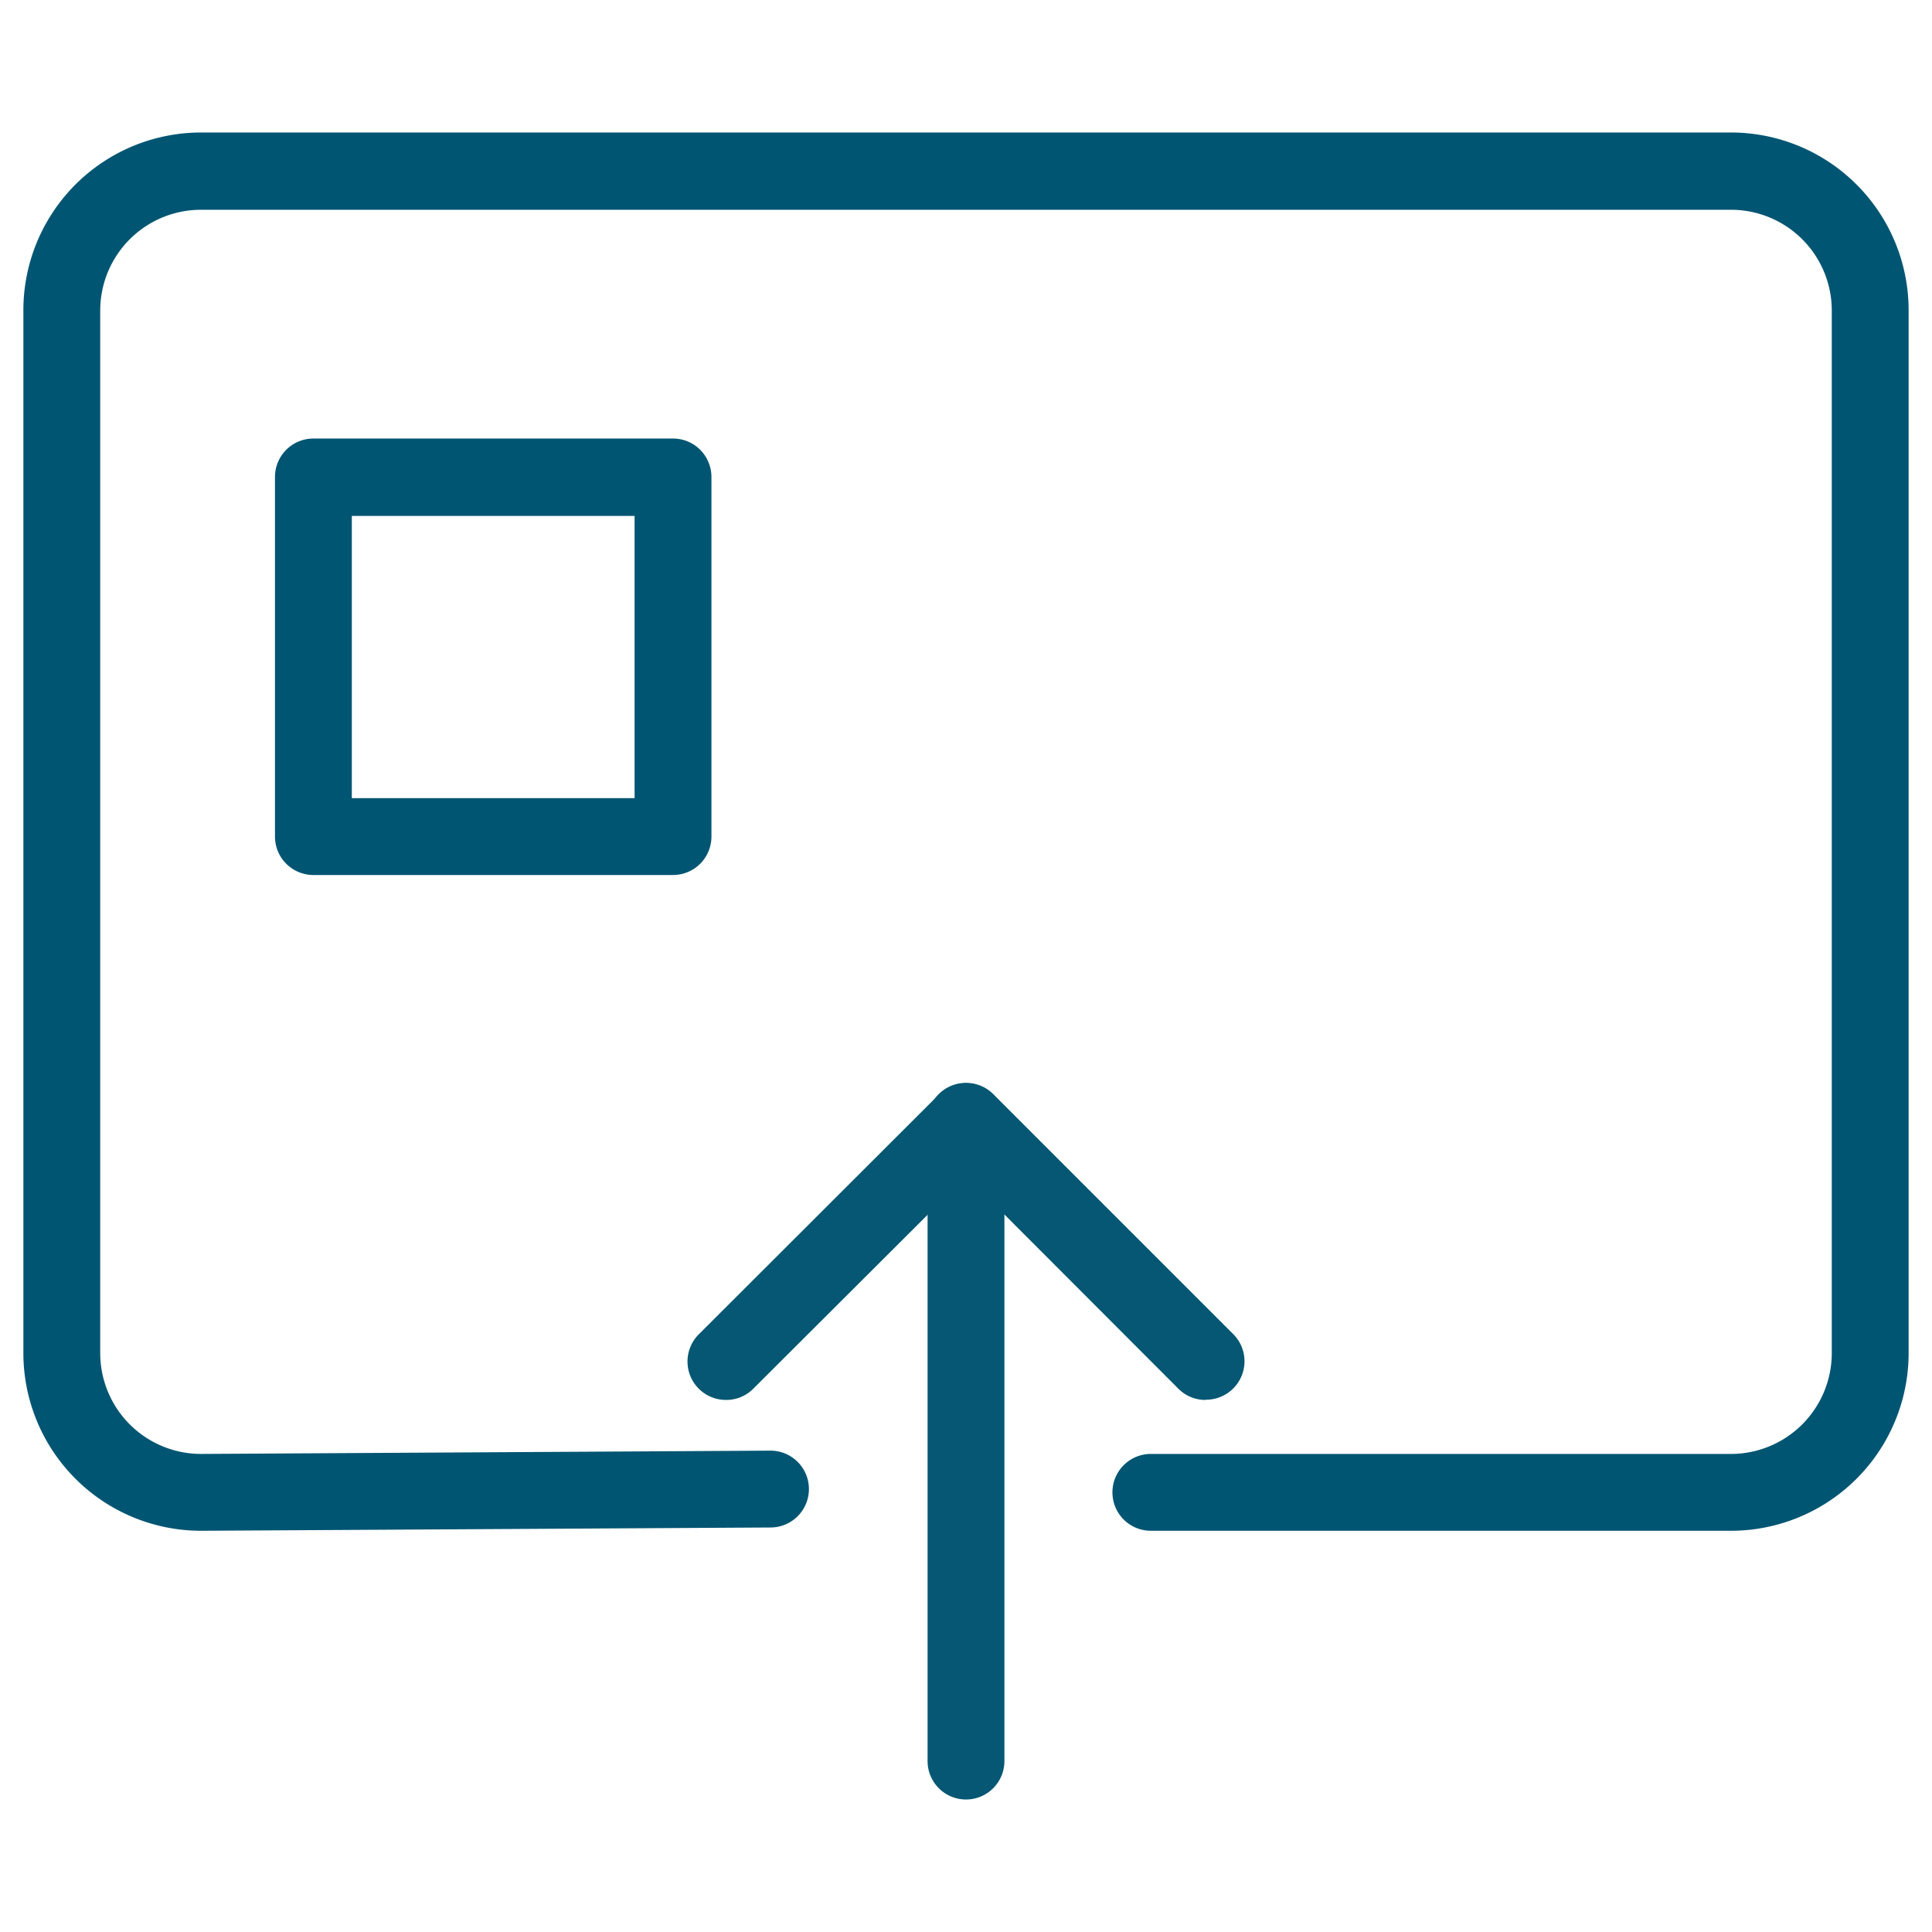
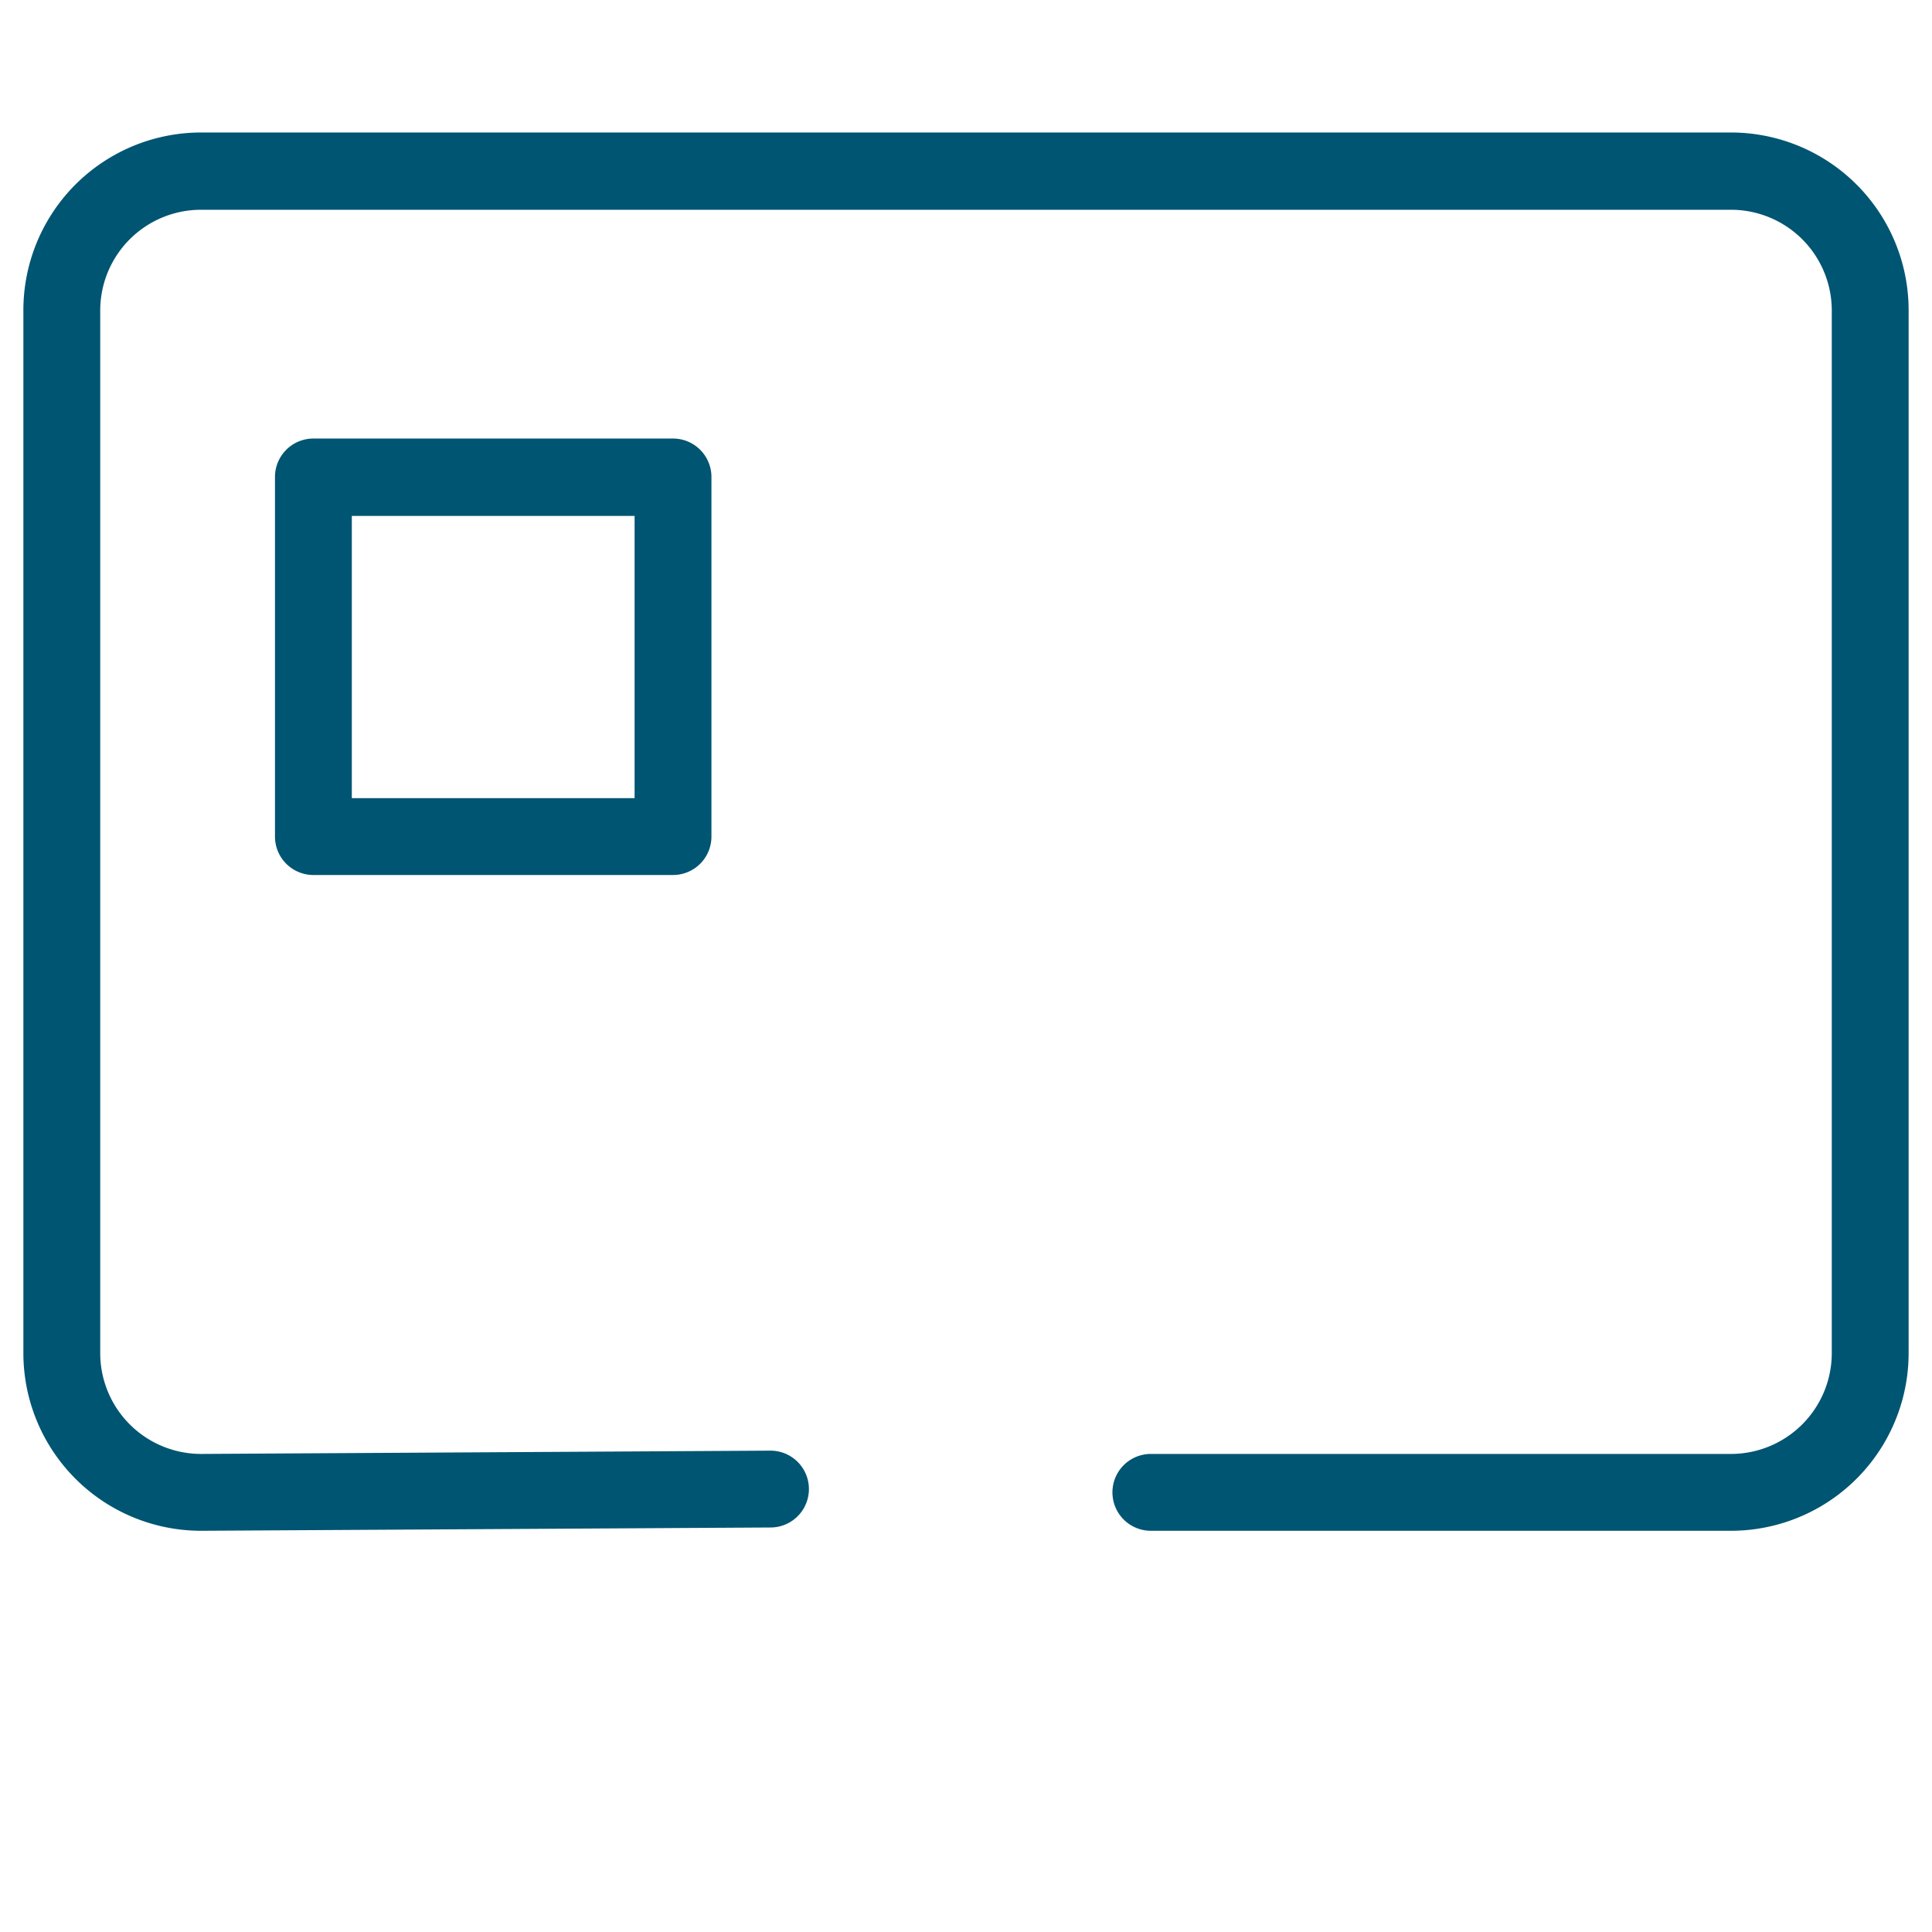
<svg xmlns="http://www.w3.org/2000/svg" id="Layer_1" data-name="Layer 1" viewBox="0 0 176 176">
  <defs>
    <style>.cls-1{fill:none;}.cls-2{fill:#005572;}.cls-3{fill:#055773;}</style>
  </defs>
-   <rect class="cls-1" width="176" height="176" />
  <g id="Money-Payments-Finance_Credit-Card-Payments_credit-card" data-name="Money-Payments-Finance / Credit-Card-Payments / credit-card">
    <g id="Group_177" data-name="Group 177">
      <g id="credit-card">
        <path class="cls-2" d="M157.7,139.45H104.84a3.5,3.5,0,0,1,0-7H157.7a9.19,9.19,0,0,0,9.17-9.17v-95a9.18,9.18,0,0,0-9.17-9.17H18.3a9.18,9.18,0,0,0-9.17,9.17v95a9.19,9.19,0,0,0,9.17,9.17l51.89-.3h0a3.5,3.5,0,0,1,0,7l-51.91.3A16.19,16.19,0,0,1,2.13,123.28v-95A16.19,16.19,0,0,1,18.3,12.07H157.7a16.19,16.19,0,0,1,16.17,16.17v95A16.19,16.19,0,0,1,157.7,139.45Z" />
      </g>
    </g>
  </g>
  <path class="cls-2" d="M61.31,79.71H28.55a3.5,3.5,0,0,1-3.5-3.5V43.45a3.5,3.5,0,0,1,3.5-3.5H61.31a3.5,3.5,0,0,1,3.5,3.5V76.21A3.5,3.5,0,0,1,61.31,79.71Zm-29.26-7H57.81V47H32.05Z" />
  <g id="Computers-Devices-Electronics_Desktop-Actions_monitor-upload" data-name="Computers-Devices-Electronics / Desktop-Actions / monitor-upload">
    <g id="Group_100" data-name="Group 100">
      <g id="monitor-upload">
-         <path class="cls-3" d="M88,163.93a3.5,3.5,0,0,1-3.5-3.5V102.19a3.5,3.5,0,0,1,7,0v58.24A3.5,3.5,0,0,1,88,163.93Z" />
-         <path class="cls-3" d="M66.16,127.53a3.5,3.5,0,0,1-2.48-6L85.53,99.71a3.5,3.5,0,0,1,4.94,5L68.63,126.5A3.46,3.46,0,0,1,66.16,127.53Z" />
-         <path class="cls-3" d="M109.84,127.53a3.46,3.46,0,0,1-2.47-1L85.53,104.66a3.5,3.5,0,1,1,4.94-5l21.85,21.85a3.5,3.5,0,0,1-2.48,6Z" />
-       </g>
+         </g>
    </g>
  </g>
</svg>